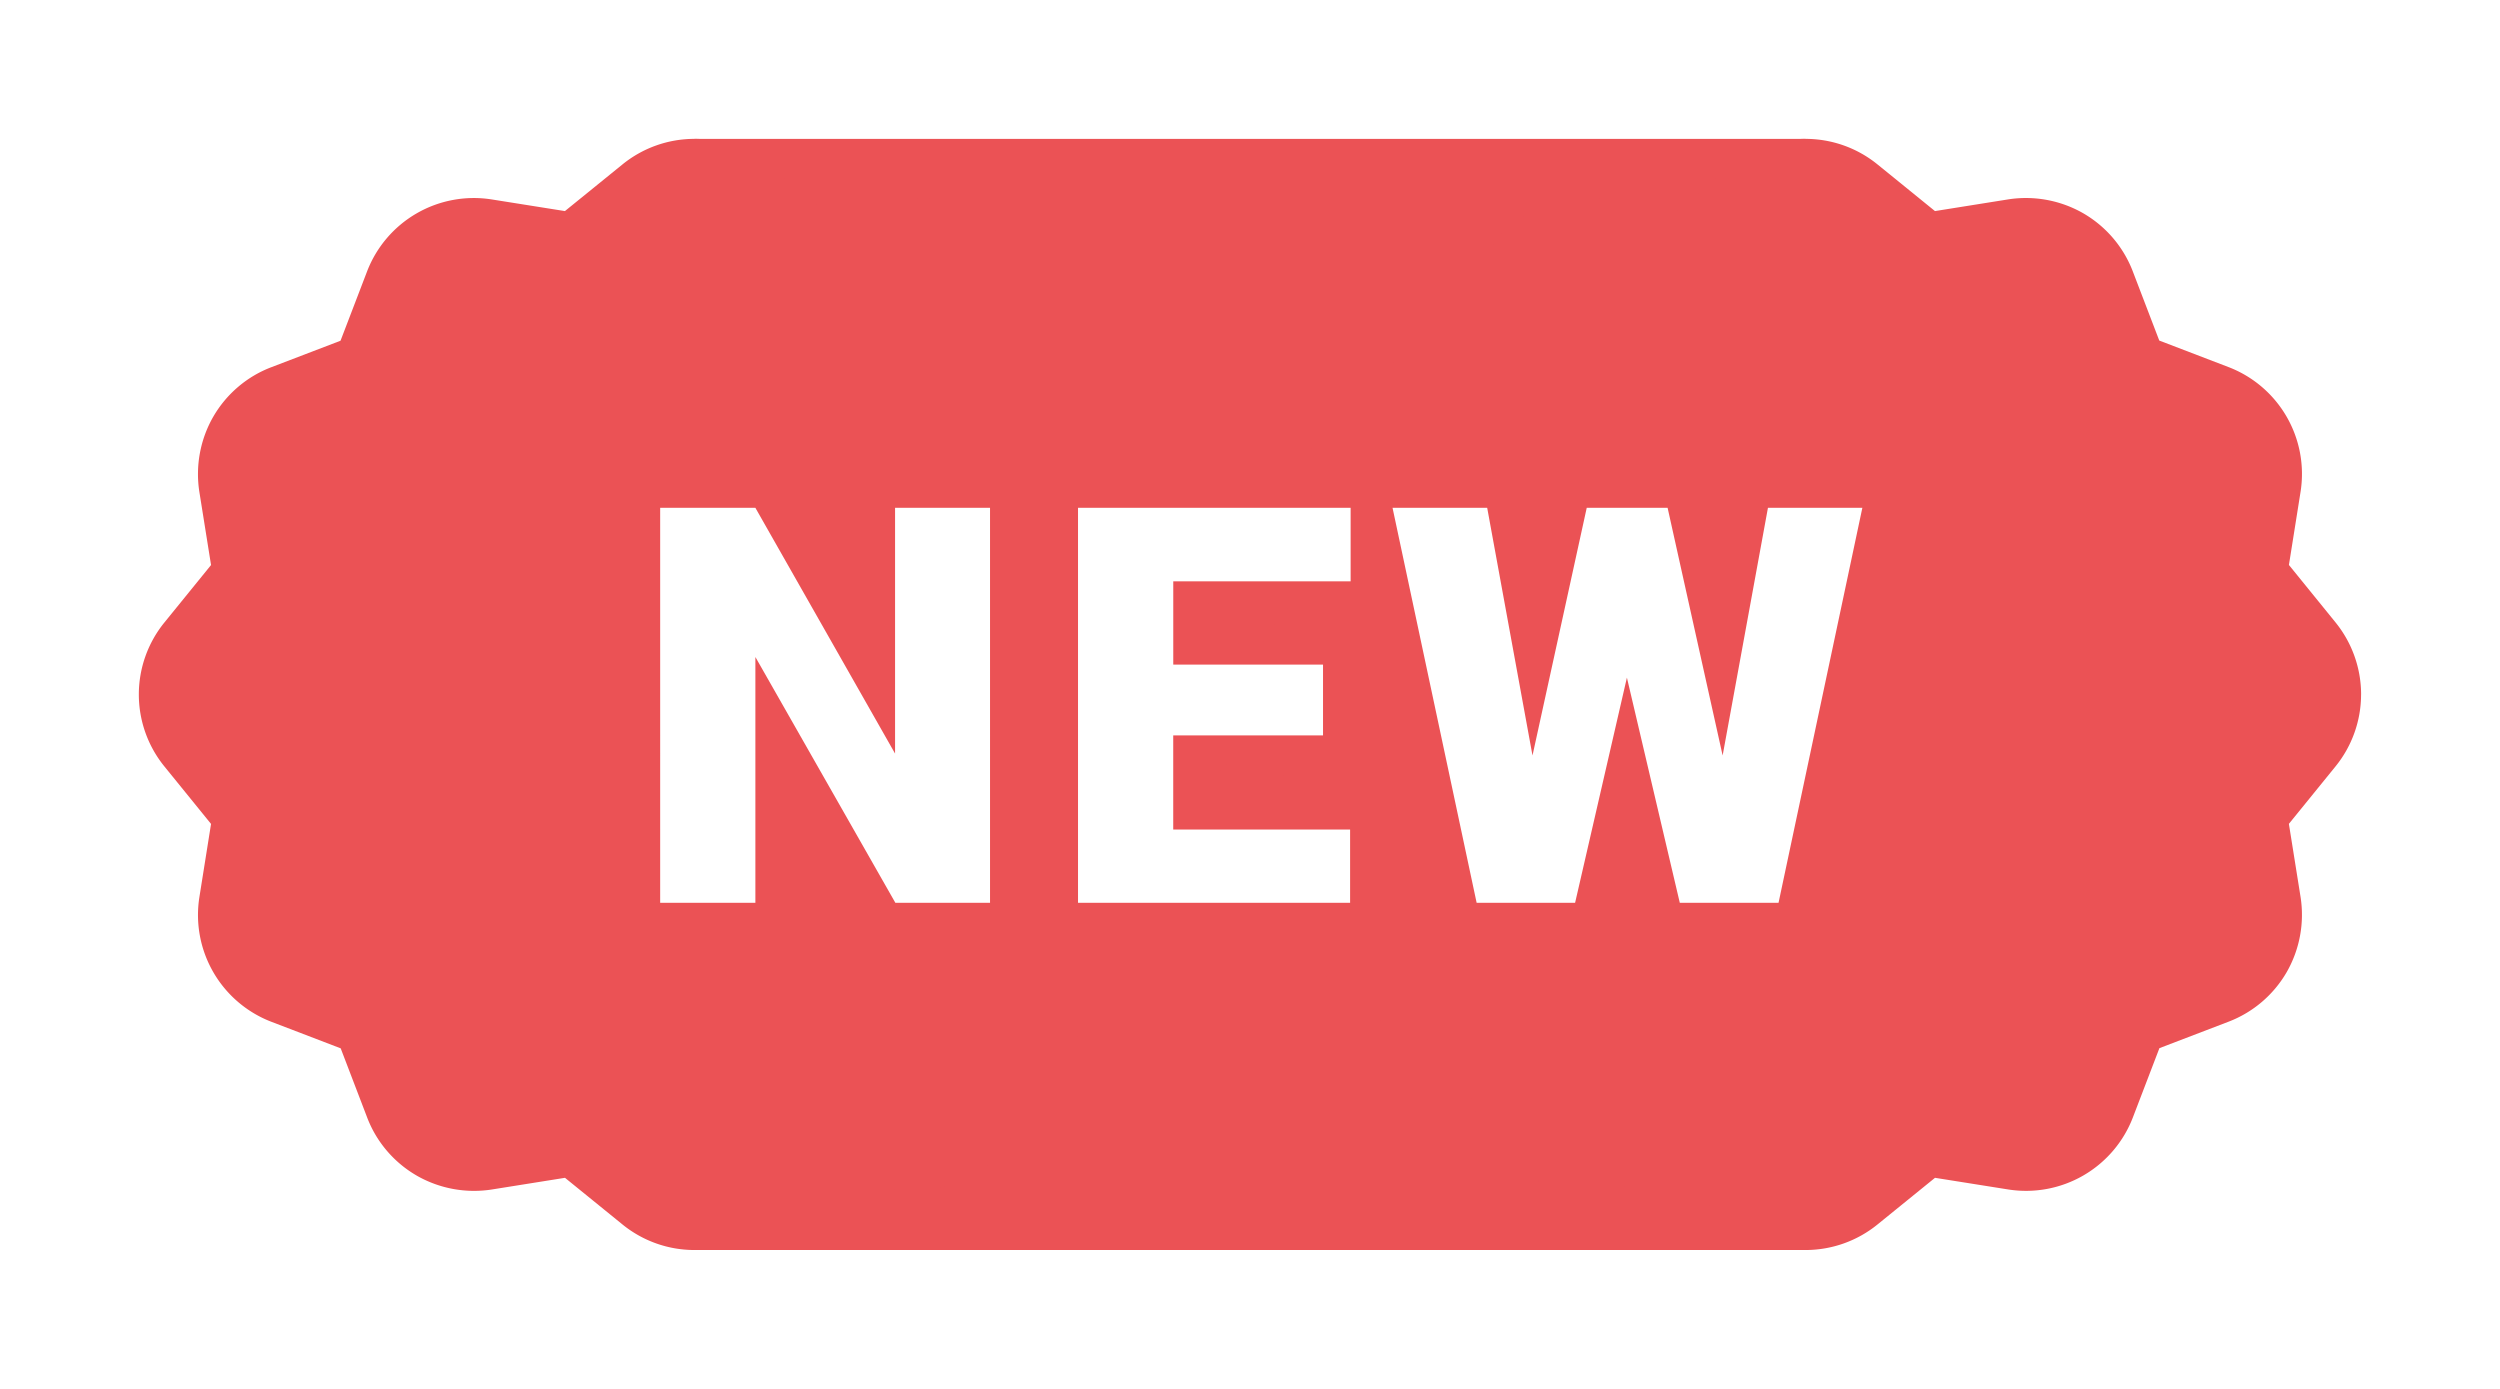
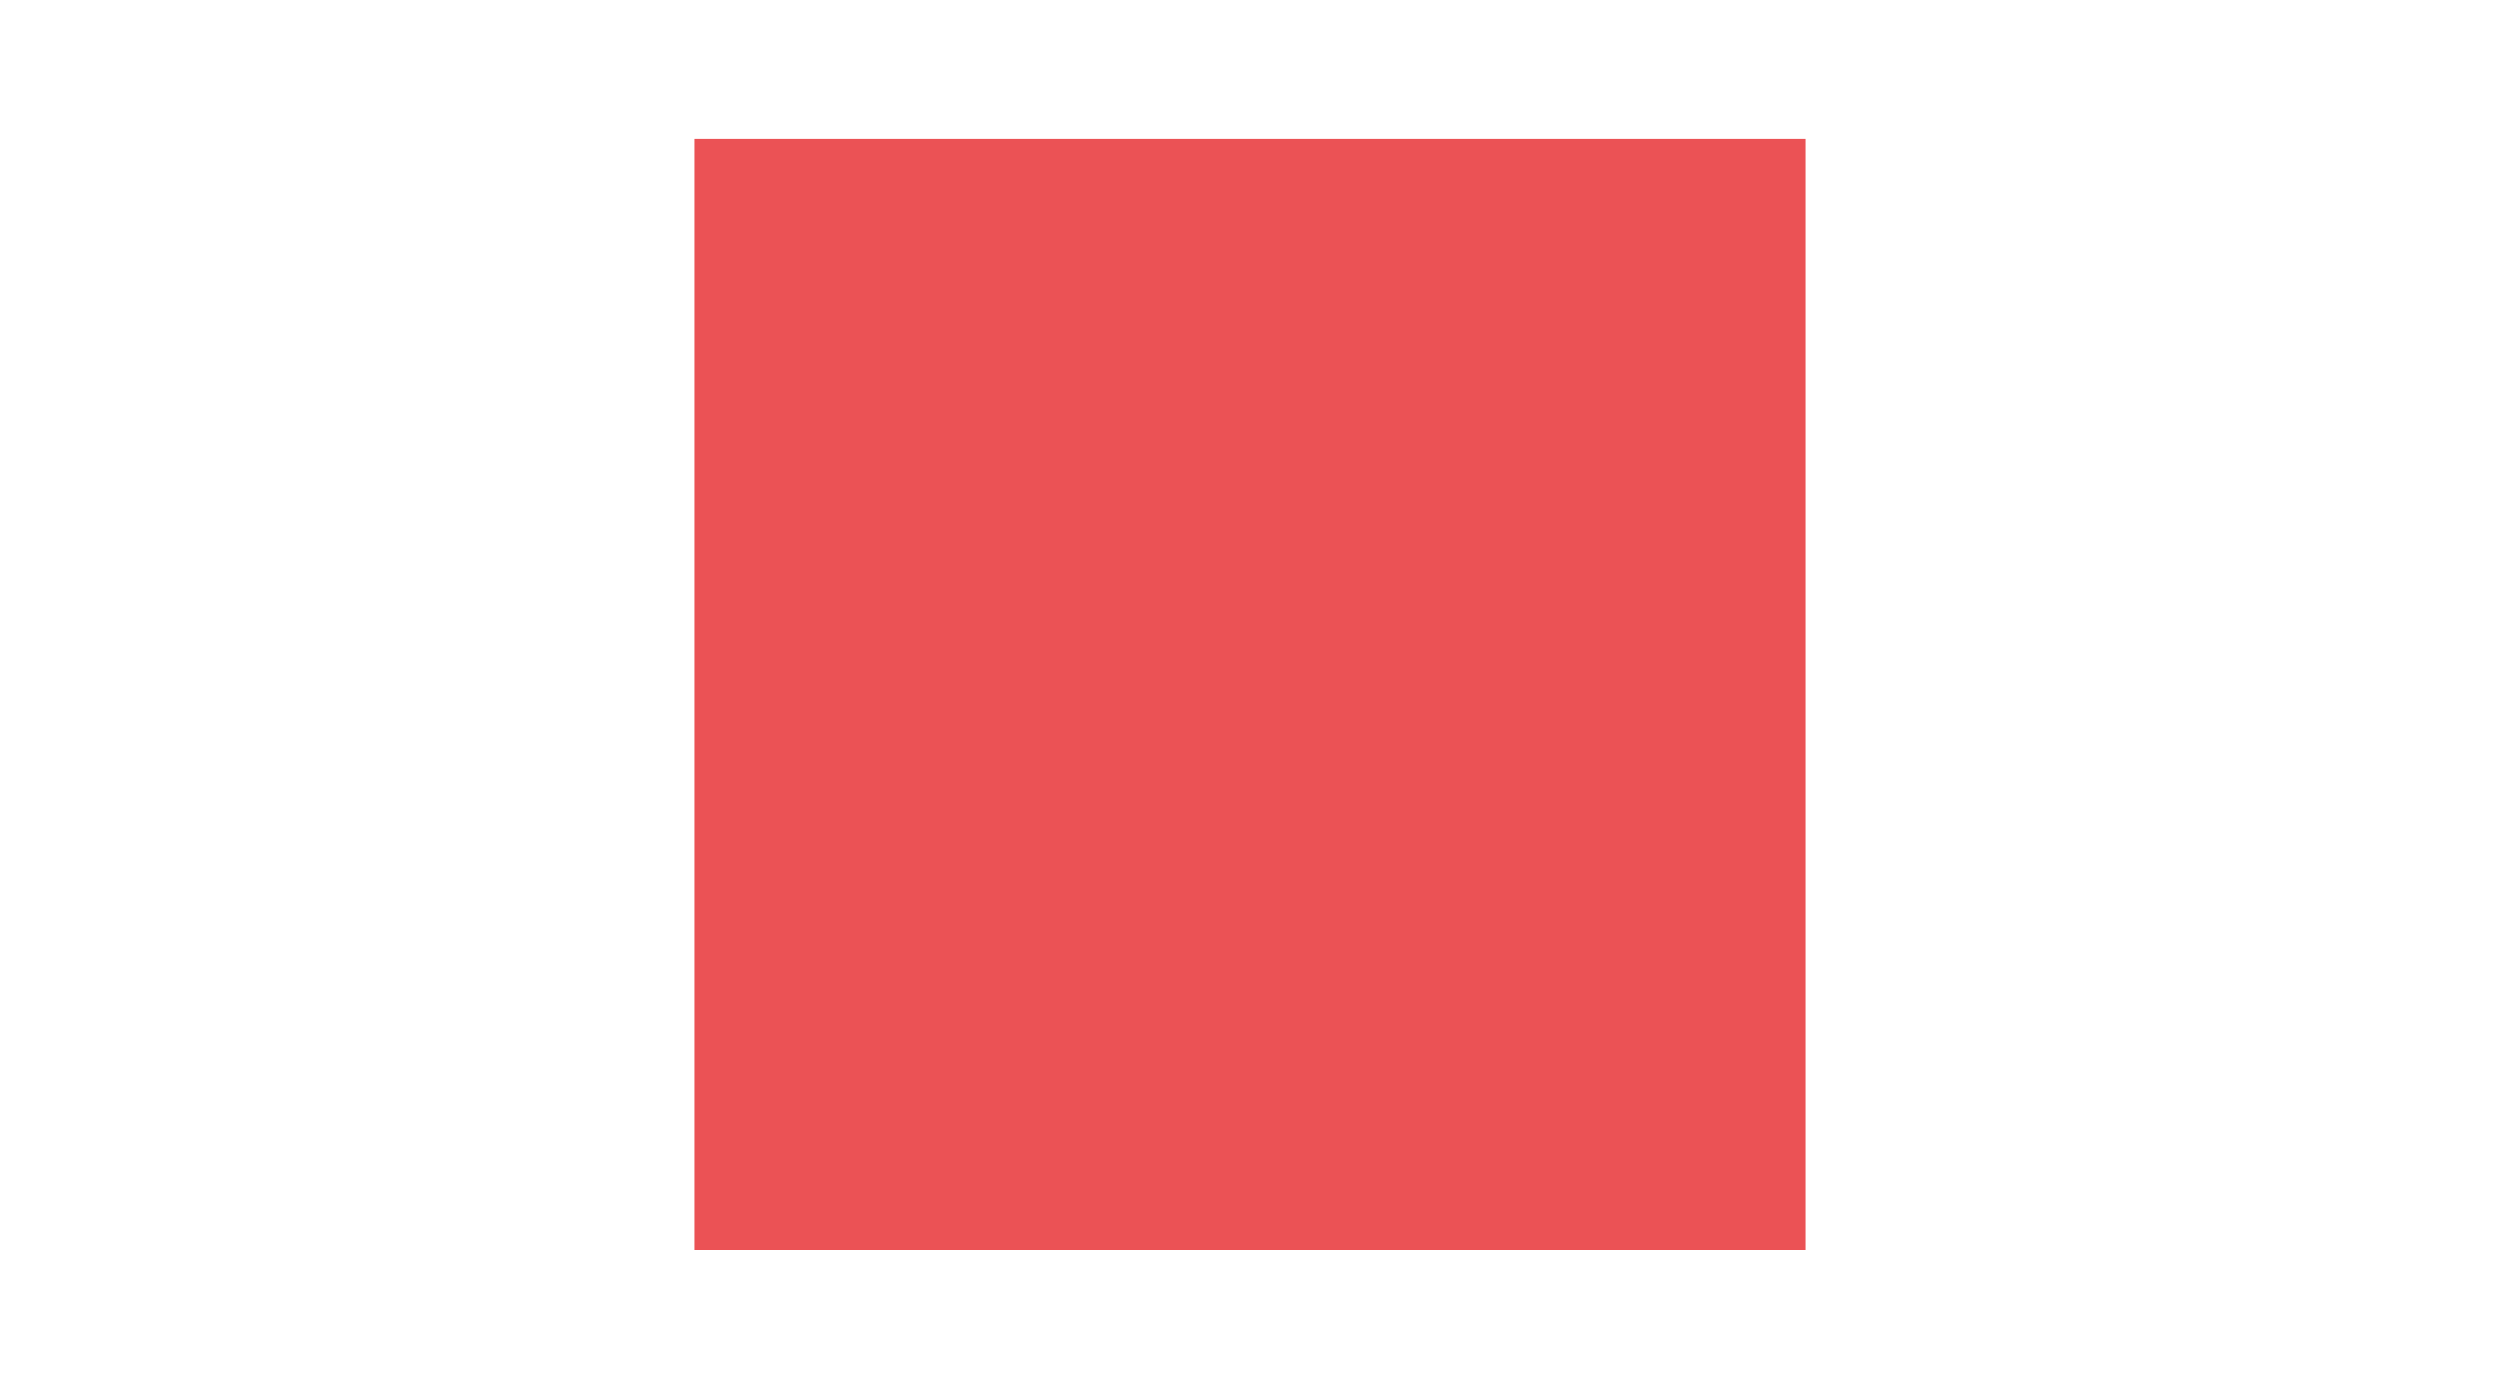
<svg xmlns="http://www.w3.org/2000/svg" width="72" height="40" fill="none">
  <g filter="url(#filter0_d)">
    <path fill="#EB5255" d="M20 2h32v32H20z" />
-     <path d="M68 18a3.3 3.3 0 0 0-.737-2.075l-1.342-1.654.335-2.106a3.296 3.296 0 0 0-2.077-3.594l-1.992-.763-.76-1.986a3.293 3.293 0 0 0-1.43-1.68 3.32 3.32 0 0 0-2.165-.399l-2.105.336-1.652-1.341a3.286 3.286 0 0 0-4.15-.001L48.27 4.079l-2.105-.335a3.295 3.295 0 0 0-3.595 2.077l-.763 1.992-1.986.76c-.703.265-1.3.772-1.68 1.43a3.32 3.32 0 0 0-.399 2.165l.336 2.105-1.341 1.652a3.286 3.286 0 0 0-.001 4.15l1.342 1.654-.335 2.105a3.296 3.296 0 0 0 2.077 3.595l1.992.763.76 1.986c.265.703.772 1.3 1.43 1.68a3.32 3.32 0 0 0 2.165.399l2.105-.336 1.652 1.341a3.286 3.286 0 0 0 4.15.001l1.654-1.342 2.105.335a3.296 3.296 0 0 0 3.595-2.077l.763-1.992 1.986-.76a3.293 3.293 0 0 0 1.68-1.43 3.32 3.32 0 0 0 .399-2.165l-.336-2.105 1.341-1.652A3.29 3.29 0 0 0 67.999 18z" fill="#EB5255" />
-     <path d="M36 18a3.3 3.3 0 0 0-.737-2.075l-1.342-1.654.335-2.106a3.296 3.296 0 0 0-2.077-3.594l-1.992-.763-.76-1.986a3.293 3.293 0 0 0-1.43-1.68 3.32 3.32 0 0 0-2.165-.399l-2.105.336-1.652-1.341a3.286 3.286 0 0 0-4.15-.001L16.27 4.079l-2.106-.335a3.295 3.295 0 0 0-3.594 2.077l-.763 1.992-1.986.76c-.703.265-1.3.772-1.68 1.43a3.32 3.32 0 0 0-.399 2.165l.336 2.105-1.341 1.652a3.286 3.286 0 0 0-.001 4.15l1.342 1.654-.335 2.105a3.295 3.295 0 0 0 2.077 3.595l1.992.763.76 1.986c.265.703.772 1.3 1.43 1.68a3.32 3.32 0 0 0 2.165.399l2.105-.336 1.652 1.341a3.286 3.286 0 0 0 4.15.001l1.654-1.342 2.105.335a3.296 3.296 0 0 0 3.595-2.077l.763-1.992 1.986-.76a3.293 3.293 0 0 0 1.68-1.43 3.32 3.32 0 0 0 .399-2.165l-.336-2.105 1.341-1.652A3.29 3.29 0 0 0 35.999 18z" fill="#EB5255" />
-     <path d="M28.512 24h-2.726l-4.031-7.078V24h-2.742V12.625h2.742l4.023 7.078v-7.078h2.735V24zm9.59-4.82h-4.313v2.71h5.094V24h-7.836V12.625h7.851v2.117H33.79v2.399h4.313v2.039zm11.51.578l1.305-7.133h2.719L51.222 24h-2.844l-1.523-6.484L45.363 24h-2.836l-2.422-11.375h2.726l1.305 7.133 1.562-7.133h2.329l1.585 7.133z" fill="#fff" />
  </g>
  <defs>
    <filter id="filter0_d" x="0" y="0" width="72" height="40" filterUnits="userSpaceOnUse" color-interpolation-filters="sRGB">
      <feFlood flood-opacity="0" result="BackgroundImageFix" />
      <feColorMatrix in="SourceAlpha" values="0 0 0 0 0 0 0 0 0 0 0 0 0 0 0 0 0 0 127 0" />
      <feOffset dy="2" />
      <feGaussianBlur stdDeviation="2" />
      <feColorMatrix values="0 0 0 0 0 0 0 0 0 0 0 0 0 0 0 0 0 0 0.15 0" />
      <feBlend in2="BackgroundImageFix" result="effect1_dropShadow" />
      <feBlend in="SourceGraphic" in2="effect1_dropShadow" result="shape" />
    </filter>
  </defs>
</svg>